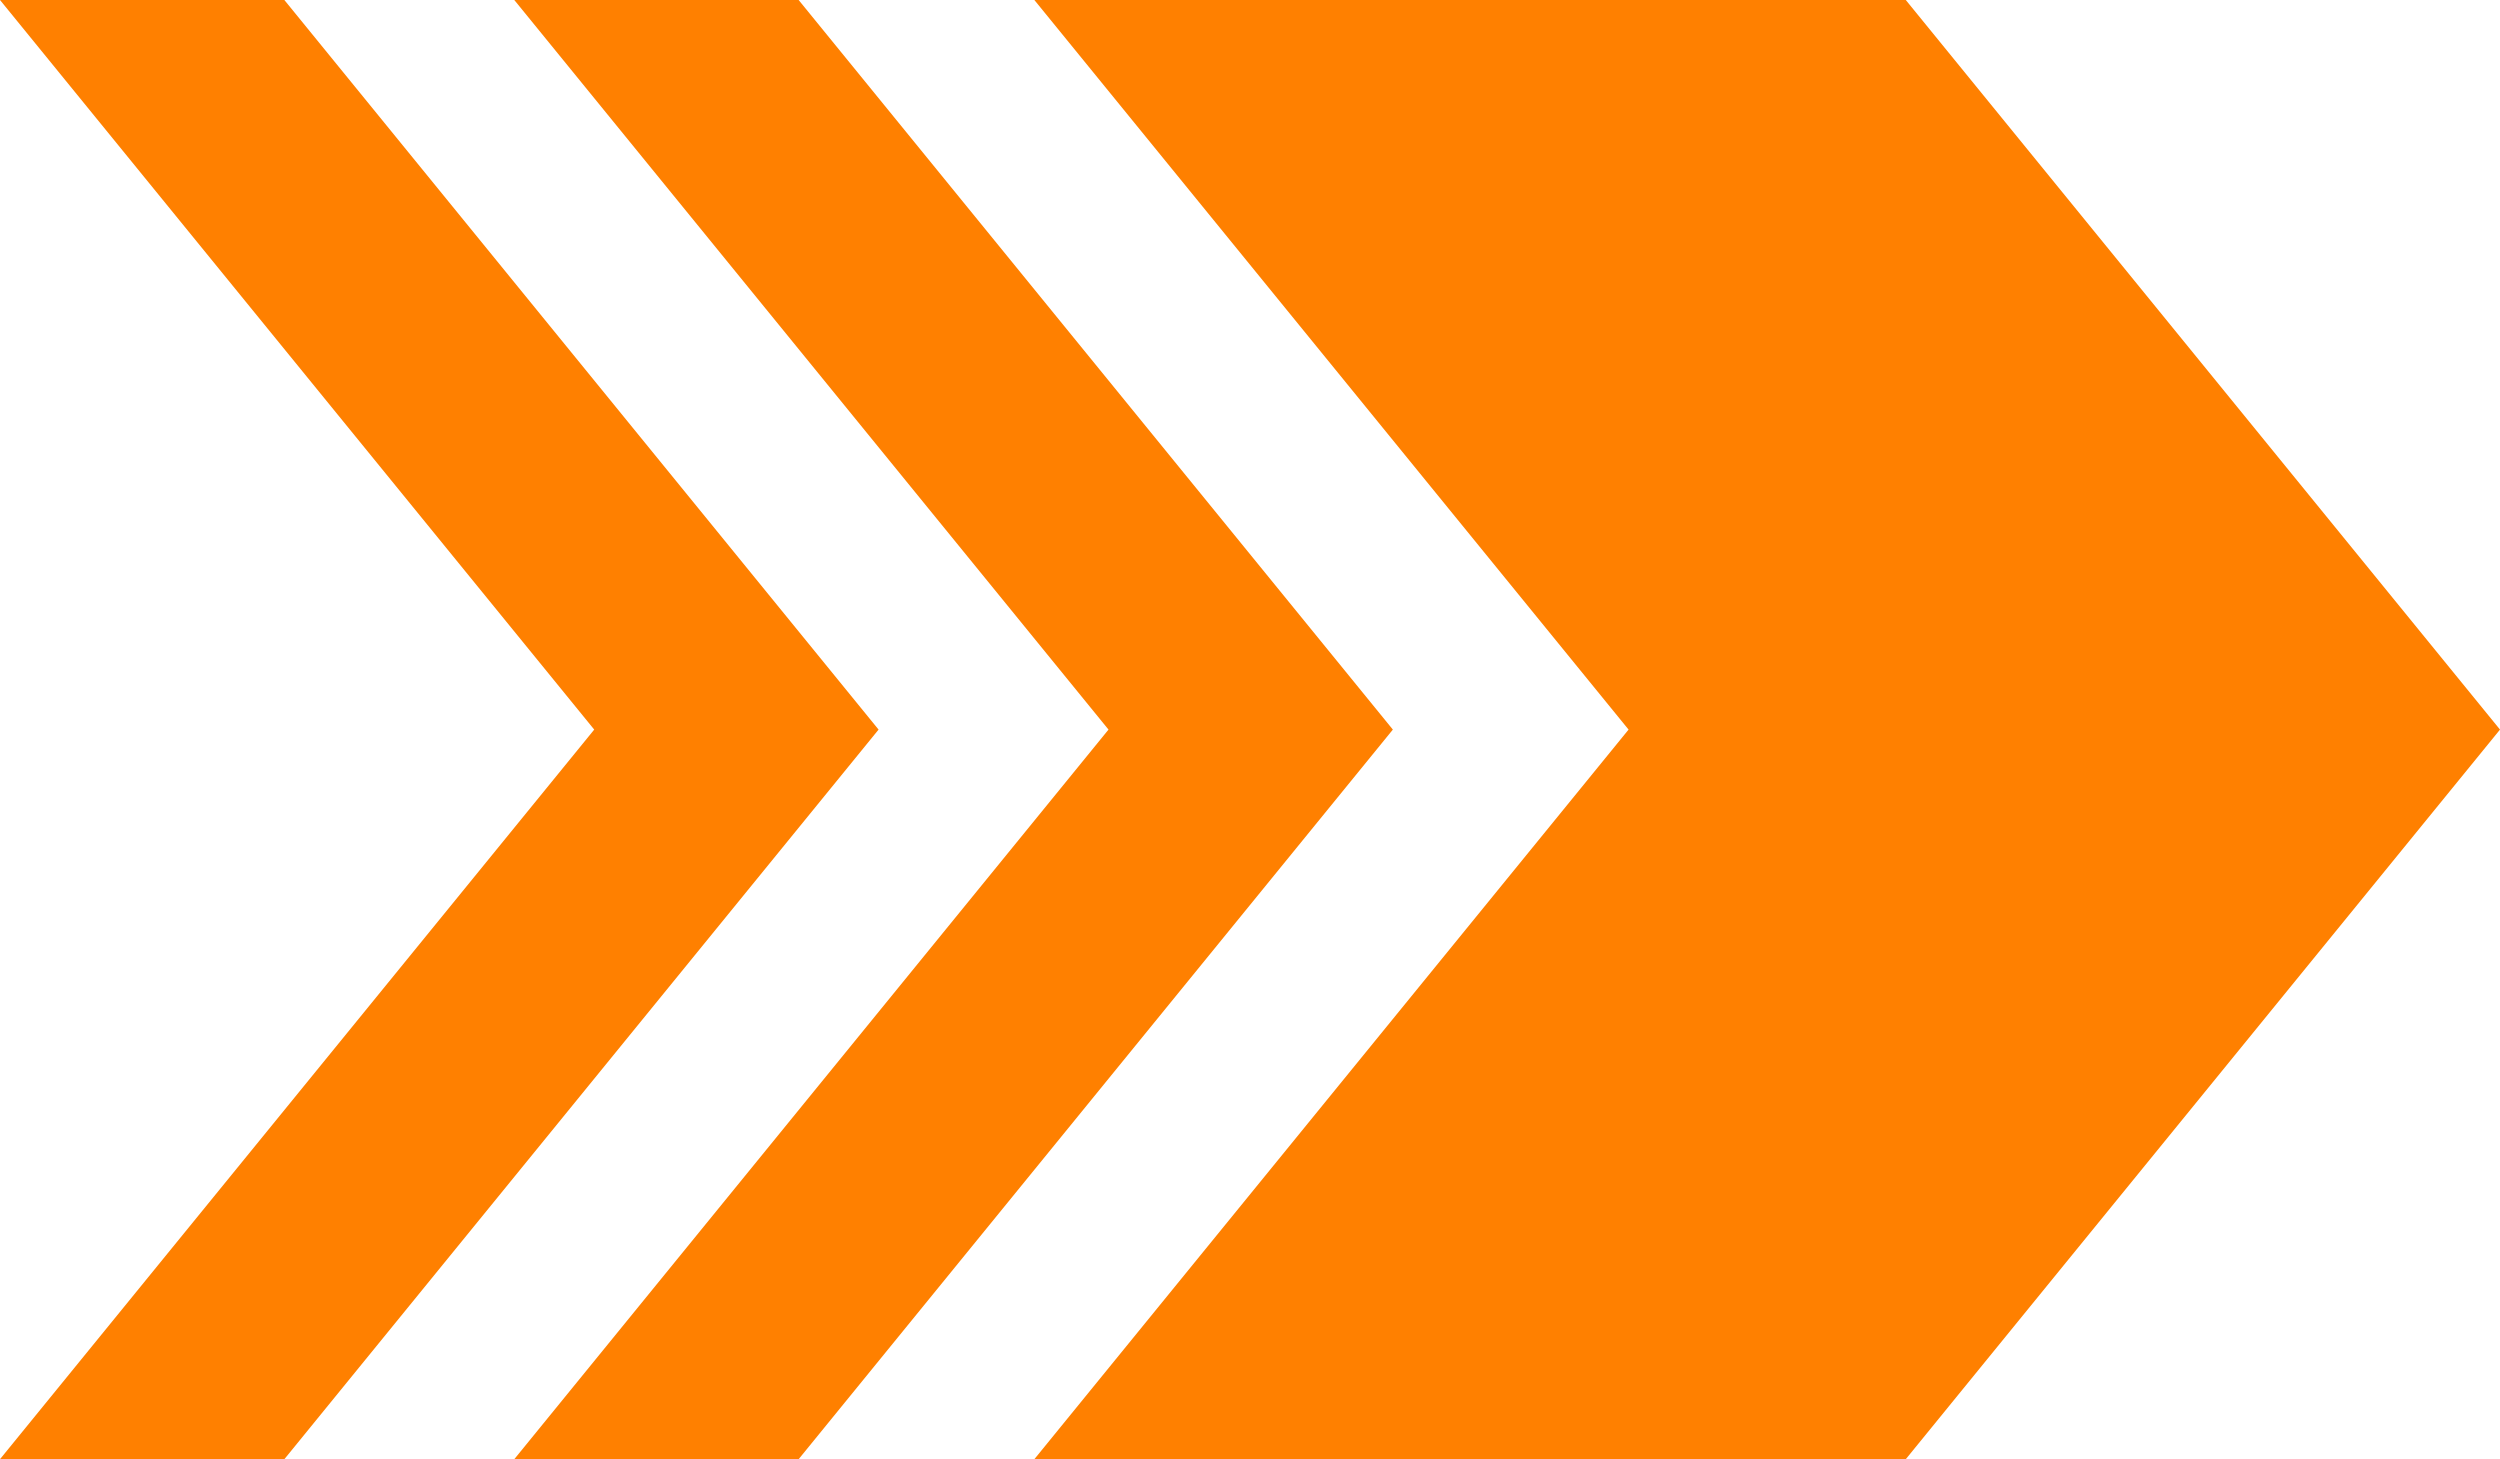
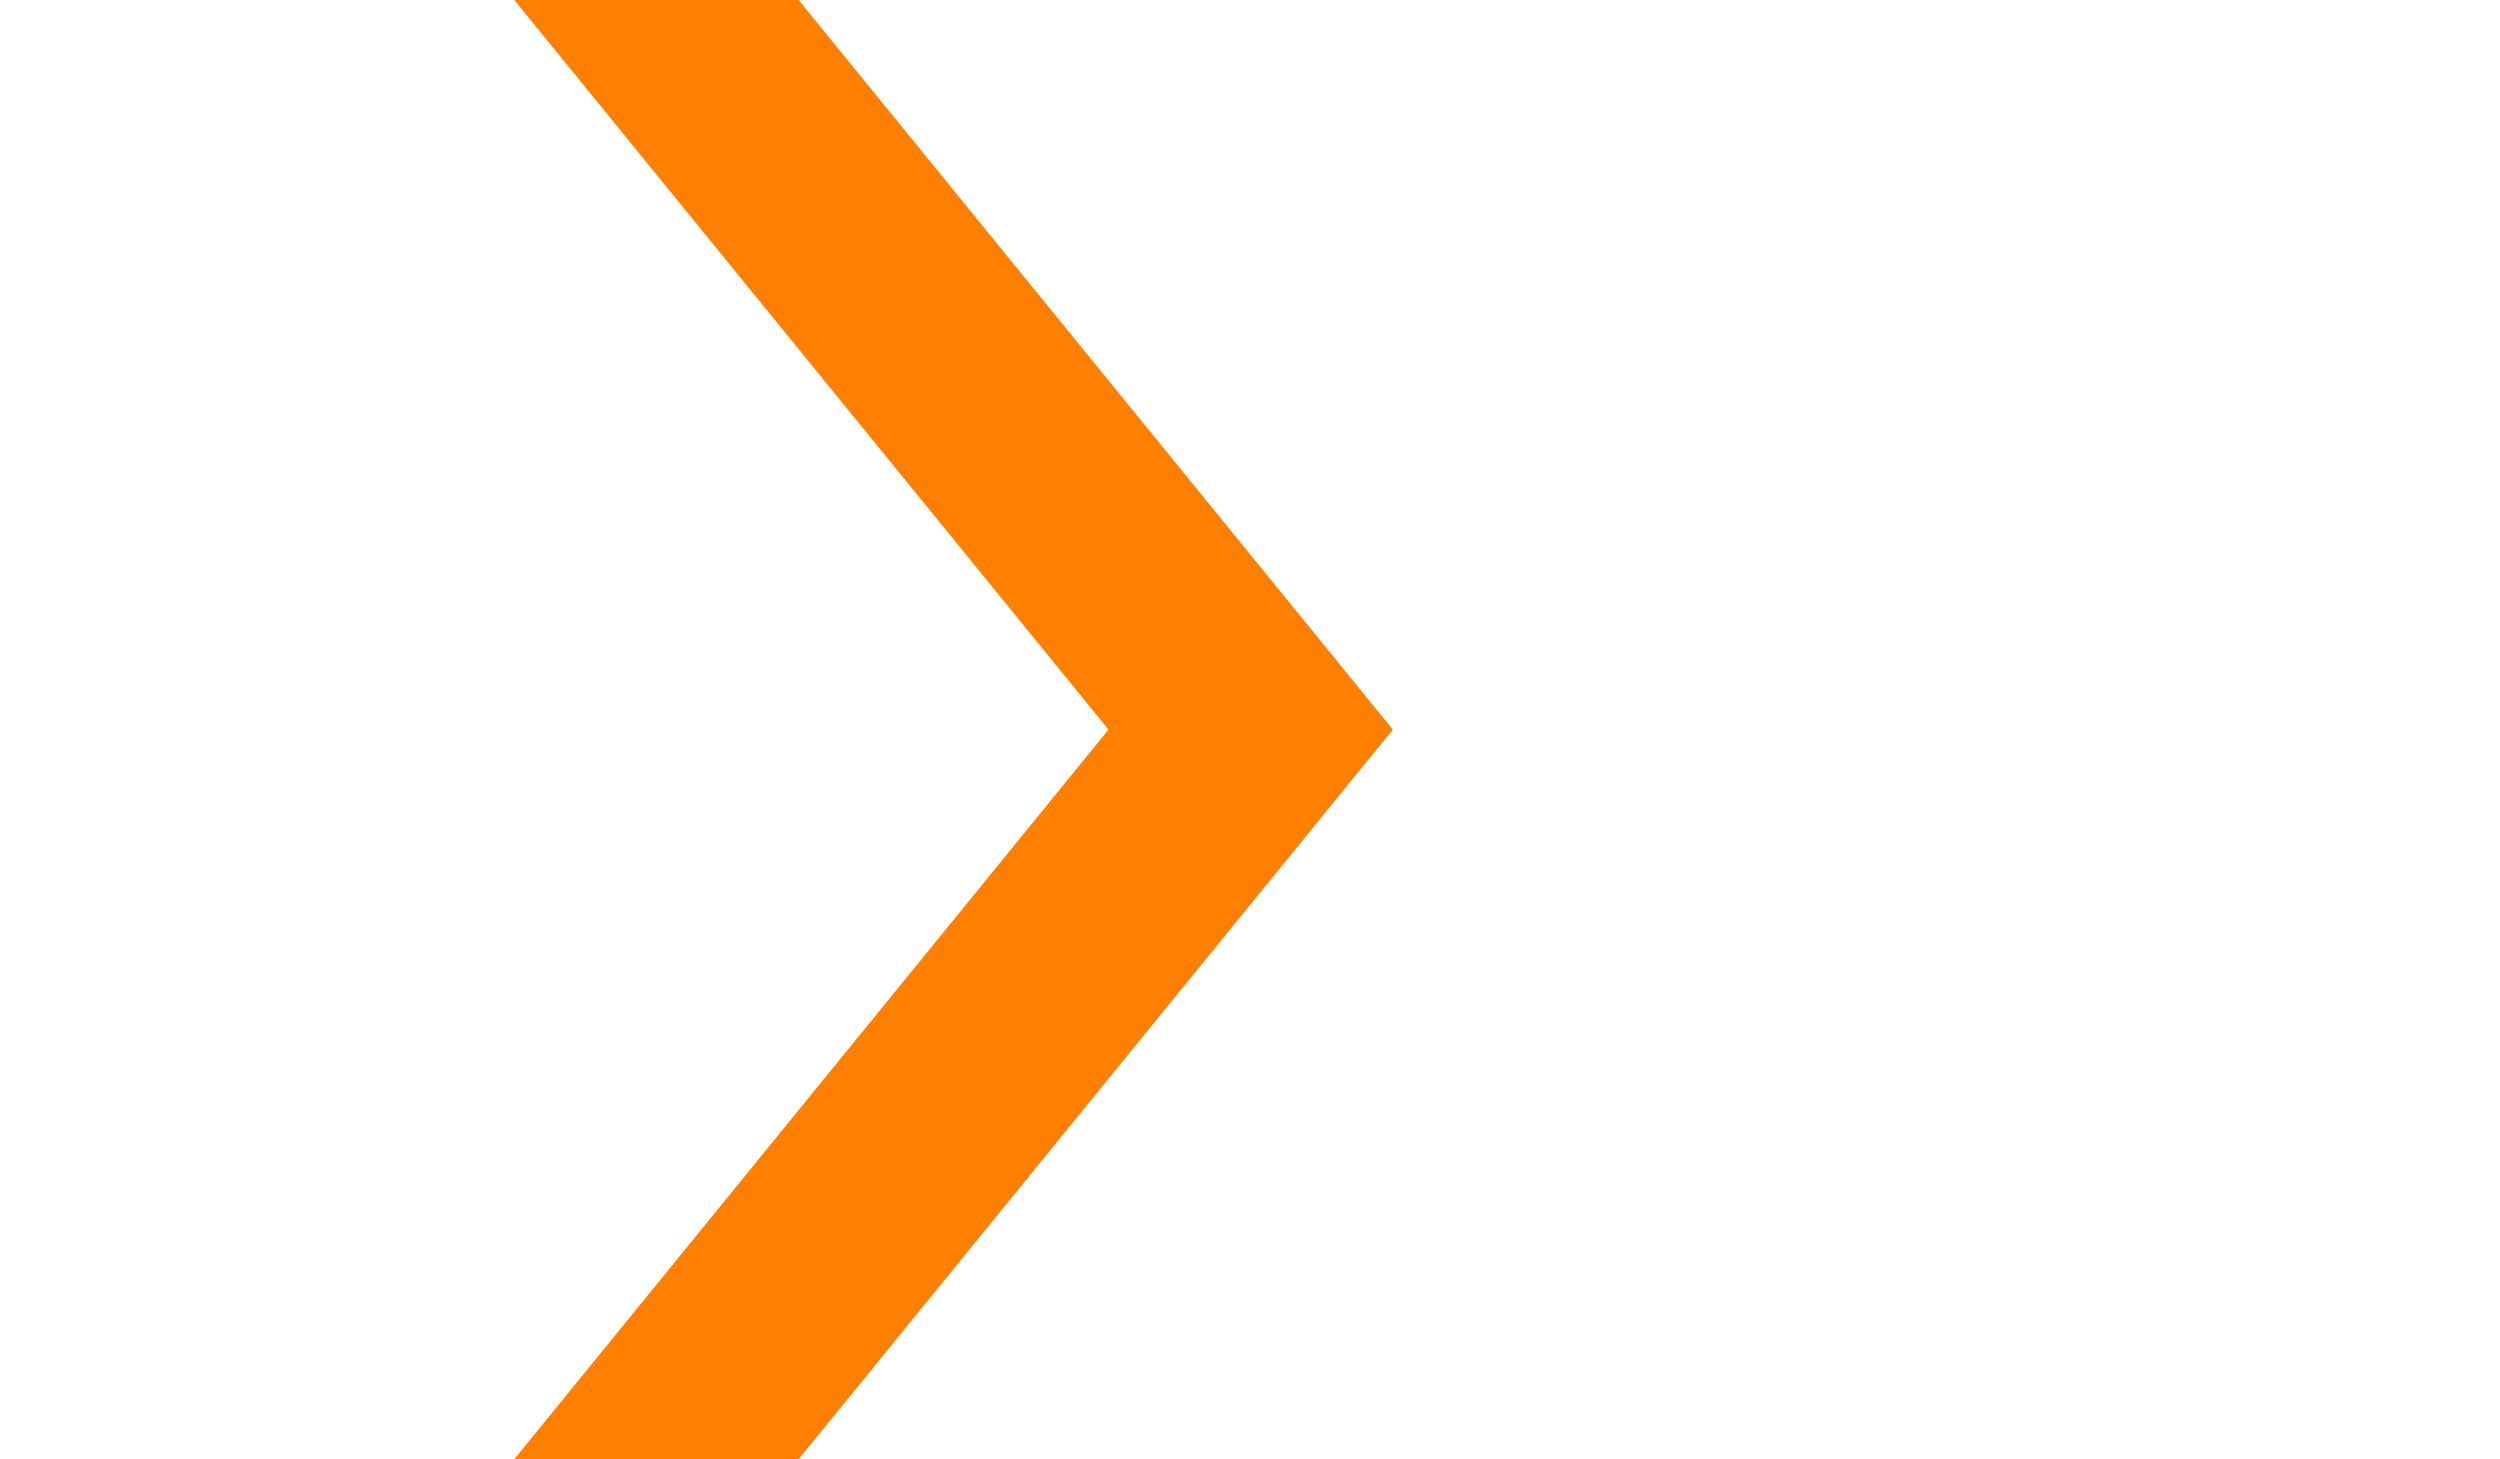
<svg xmlns="http://www.w3.org/2000/svg" id="Layer_2" data-name="Layer 2" viewBox="0 0 73.5 42.9">
  <defs>
    <style> .cls-1 { fill: #ff8000; stroke-width: 0px; } </style>
  </defs>
  <g id="Layer_1-2" data-name="Layer 1">
    <g>
-       <polygon class="cls-1" points="56.03 0 30.41 0 47.88 21.45 30.41 42.9 56.03 42.9 73.5 21.45 56.03 0" />
      <polygon class="cls-1" points="23.48 0 15.12 0 32.59 21.45 15.12 42.9 23.48 42.9 40.95 21.45 23.48 0" />
-       <polygon class="cls-1" points="8.36 0 0 0 17.47 21.45 0 42.9 8.36 42.9 25.83 21.45 8.36 0" />
    </g>
  </g>
</svg>